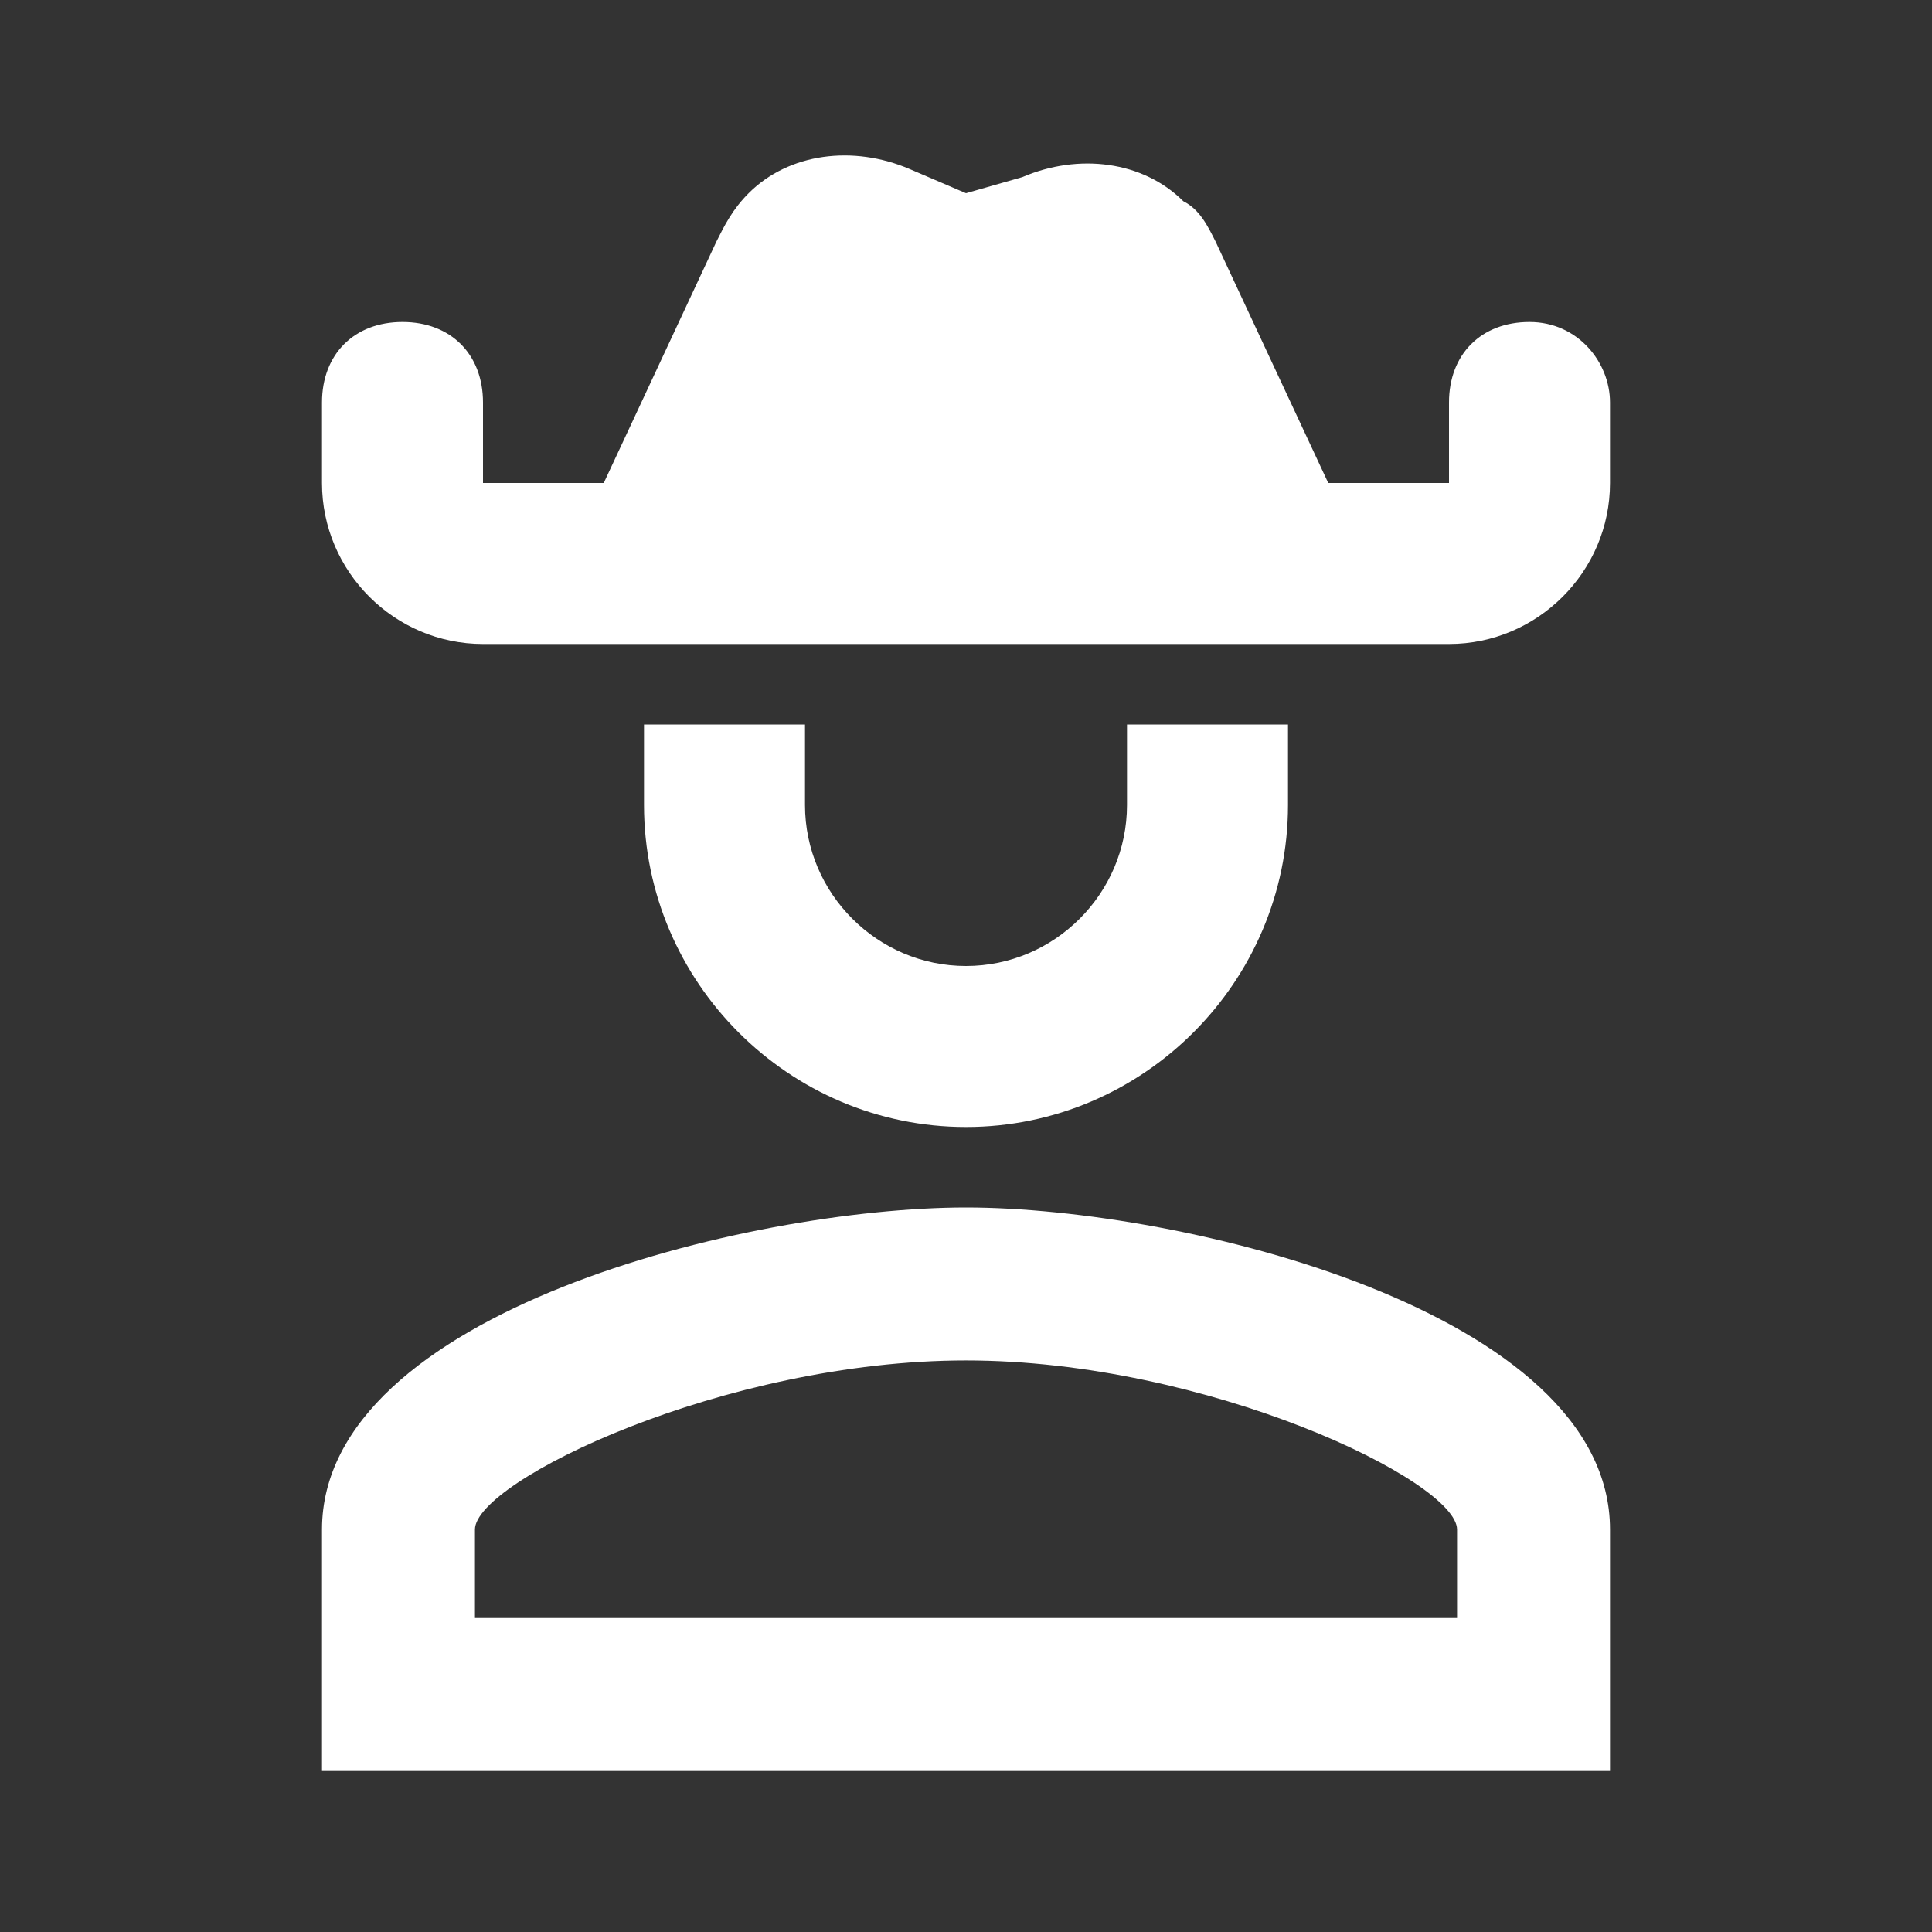
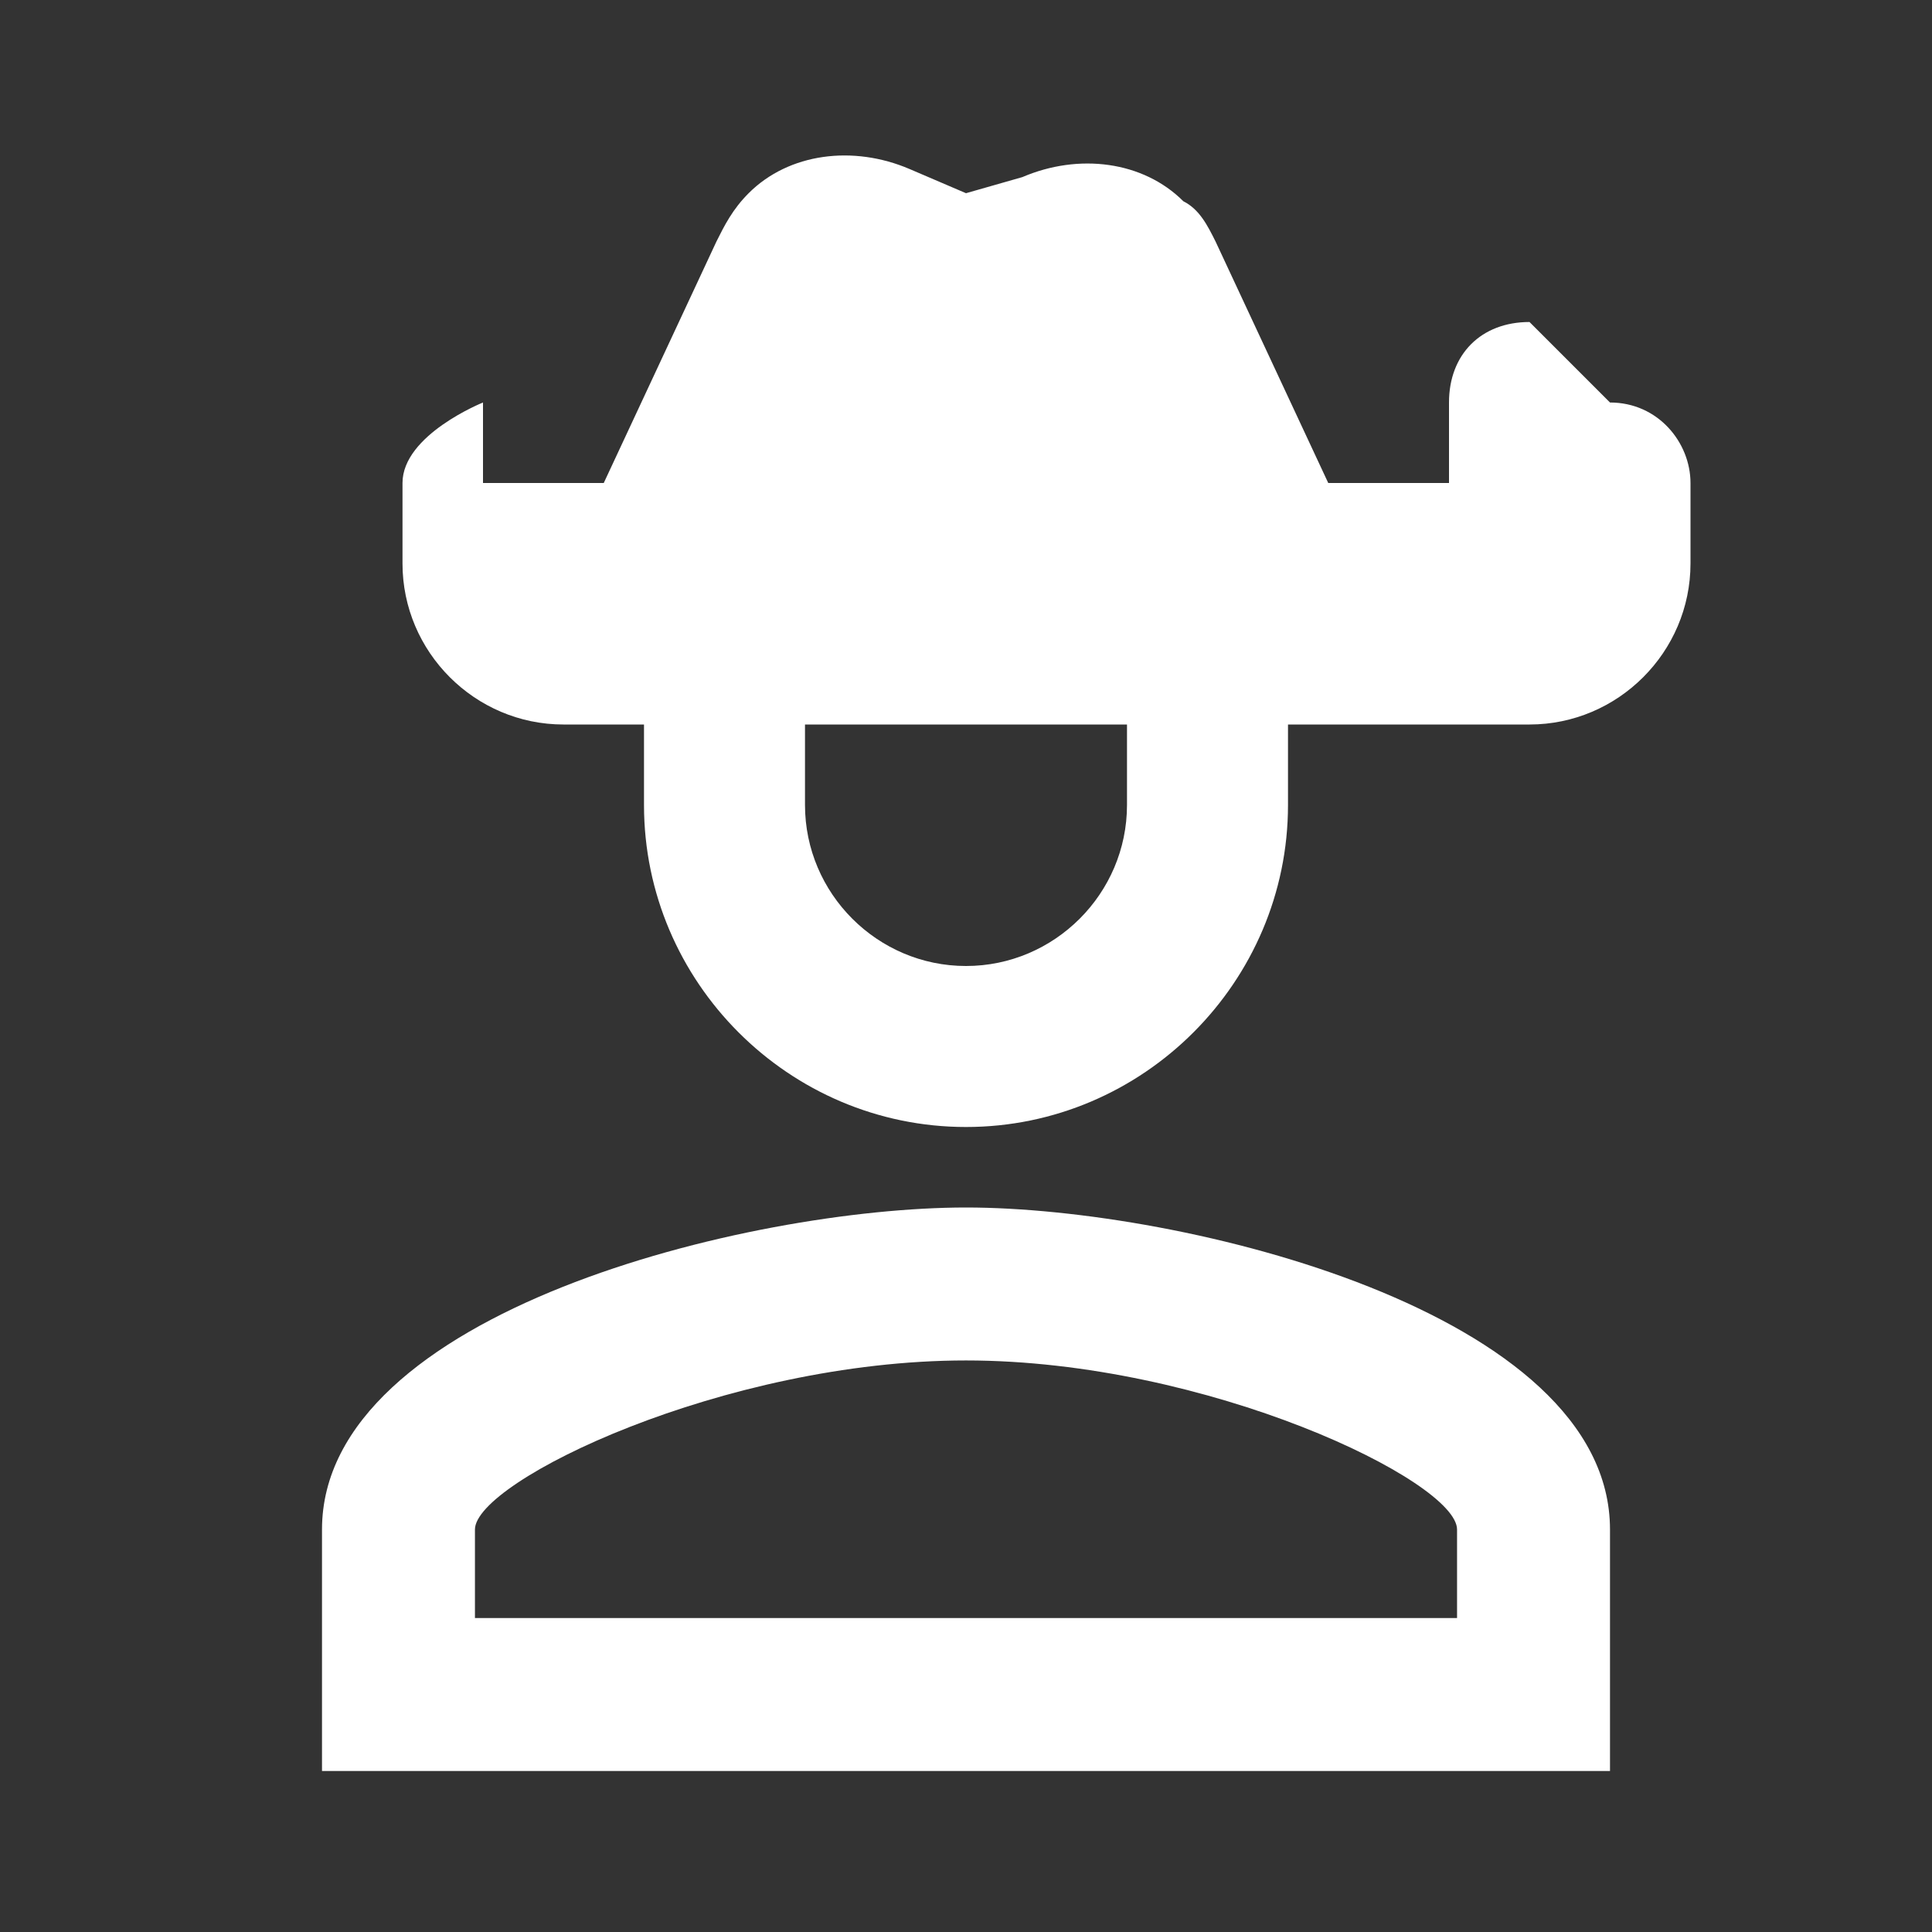
<svg xmlns="http://www.w3.org/2000/svg" id="Layer_1" version="1.1" viewBox="0 0 24 24">
  <rect x="0" y="0" width="24" height="24" fill="#333333" stroke="none" />
-   <path d="M19,4c-.6,0-1,.4-1,1v1h-1.5l-1.4-3c-.1-.2-.2-.4-.4-.5-.5-.5-1.3-.6-2-.3l-.7.2-.7-.3c-.7-.3-1.5-.2-2,.3-.2.2-.3.4-.4.6l-1.4,3h-1.5v-1c0-.6-.4-1-1-1s-1,.4-1,1v1c0,1.1.9,2,2,2h12c1.1,0,2-.9,2-2v-1c0-.5-.4-1-1-1M4,22v-3c0-2.7,5.3-4,8-4s8,1.3,8,4v3H4M18.1,20.1v-1.1c0-.6-3.1-2.1-6.1-2.1s-6.1,1.5-6.1,2.1v1.1h12.2M16,9v1c0,2.2-1.8,4-4,4s-4-1.8-4-4v-1h2v1c0,1.1.9,2,2,2s2-.9,2-2v-1h2Z" fill="#fff" />
+   <path d="M19,4c-.6,0-1,.4-1,1v1h-1.5l-1.4-3c-.1-.2-.2-.4-.4-.5-.5-.5-1.3-.6-2-.3l-.7.2-.7-.3c-.7-.3-1.5-.2-2,.3-.2.2-.3.4-.4.6l-1.4,3h-1.5v-1s-1,.4-1,1v1c0,1.1.9,2,2,2h12c1.1,0,2-.9,2-2v-1c0-.5-.4-1-1-1M4,22v-3c0-2.7,5.3-4,8-4s8,1.3,8,4v3H4M18.1,20.1v-1.1c0-.6-3.1-2.1-6.1-2.1s-6.1,1.5-6.1,2.1v1.1h12.2M16,9v1c0,2.2-1.8,4-4,4s-4-1.8-4-4v-1h2v1c0,1.1.9,2,2,2s2-.9,2-2v-1h2Z" fill="#fff" />
</svg>